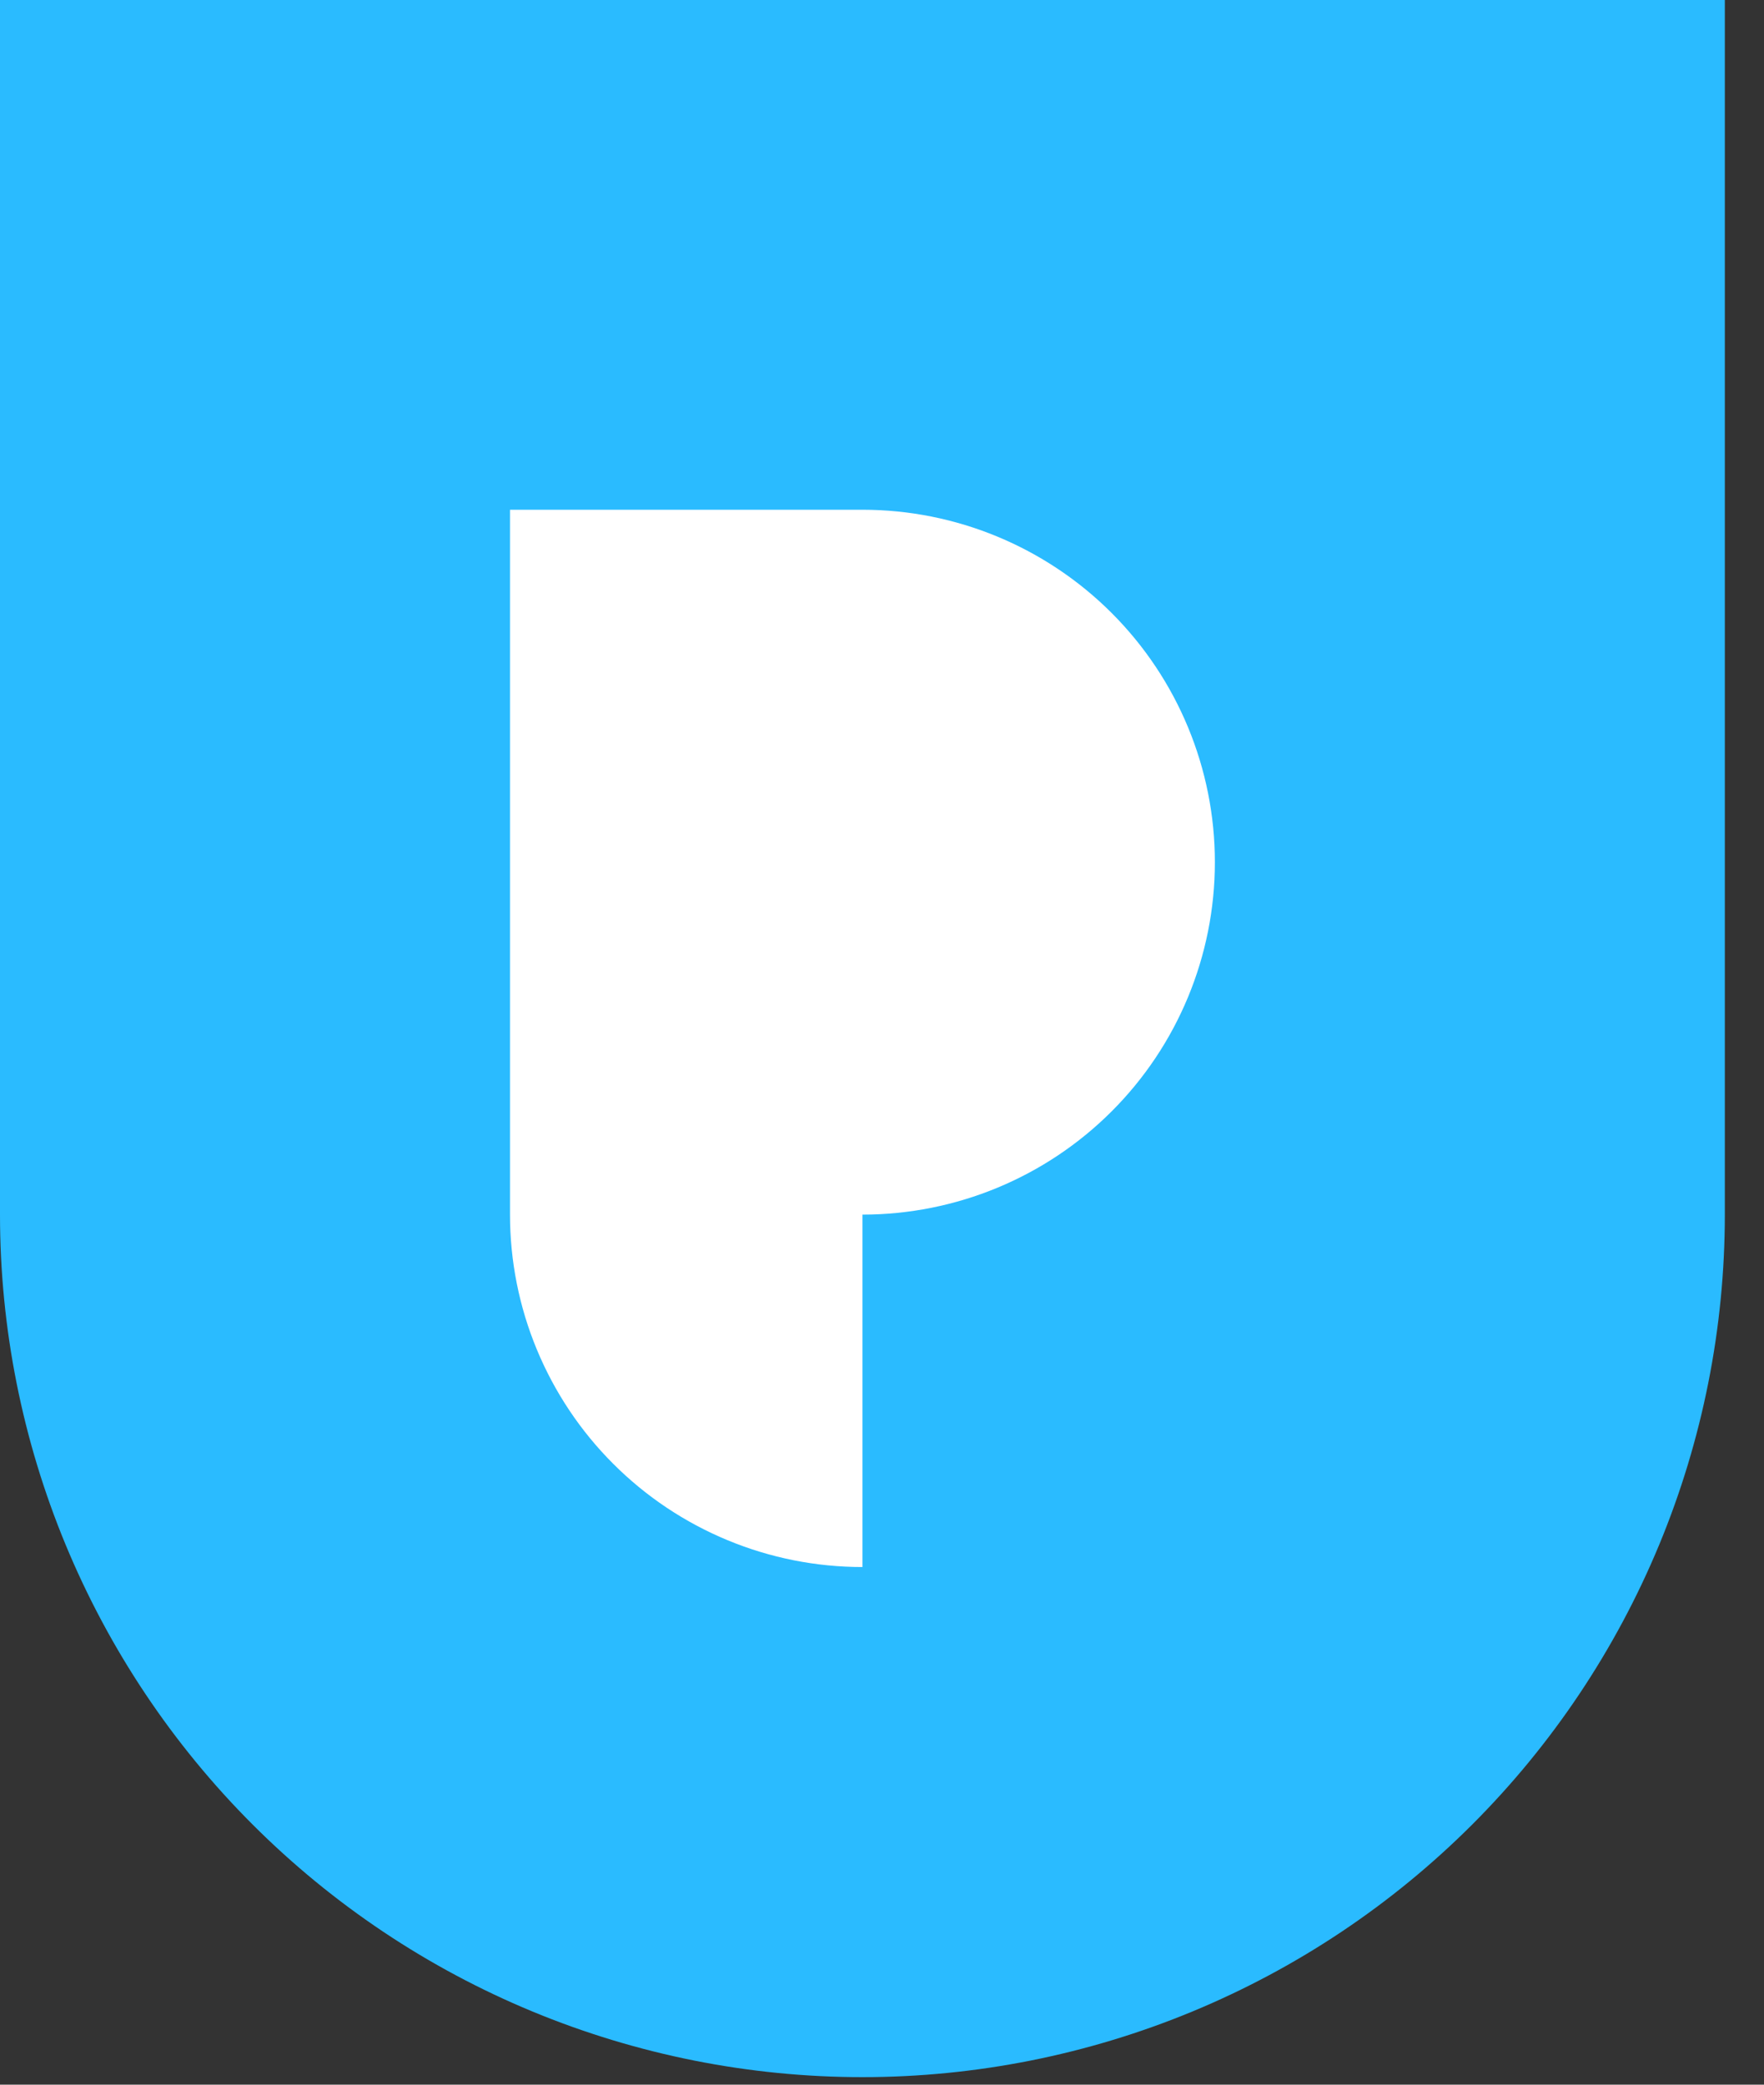
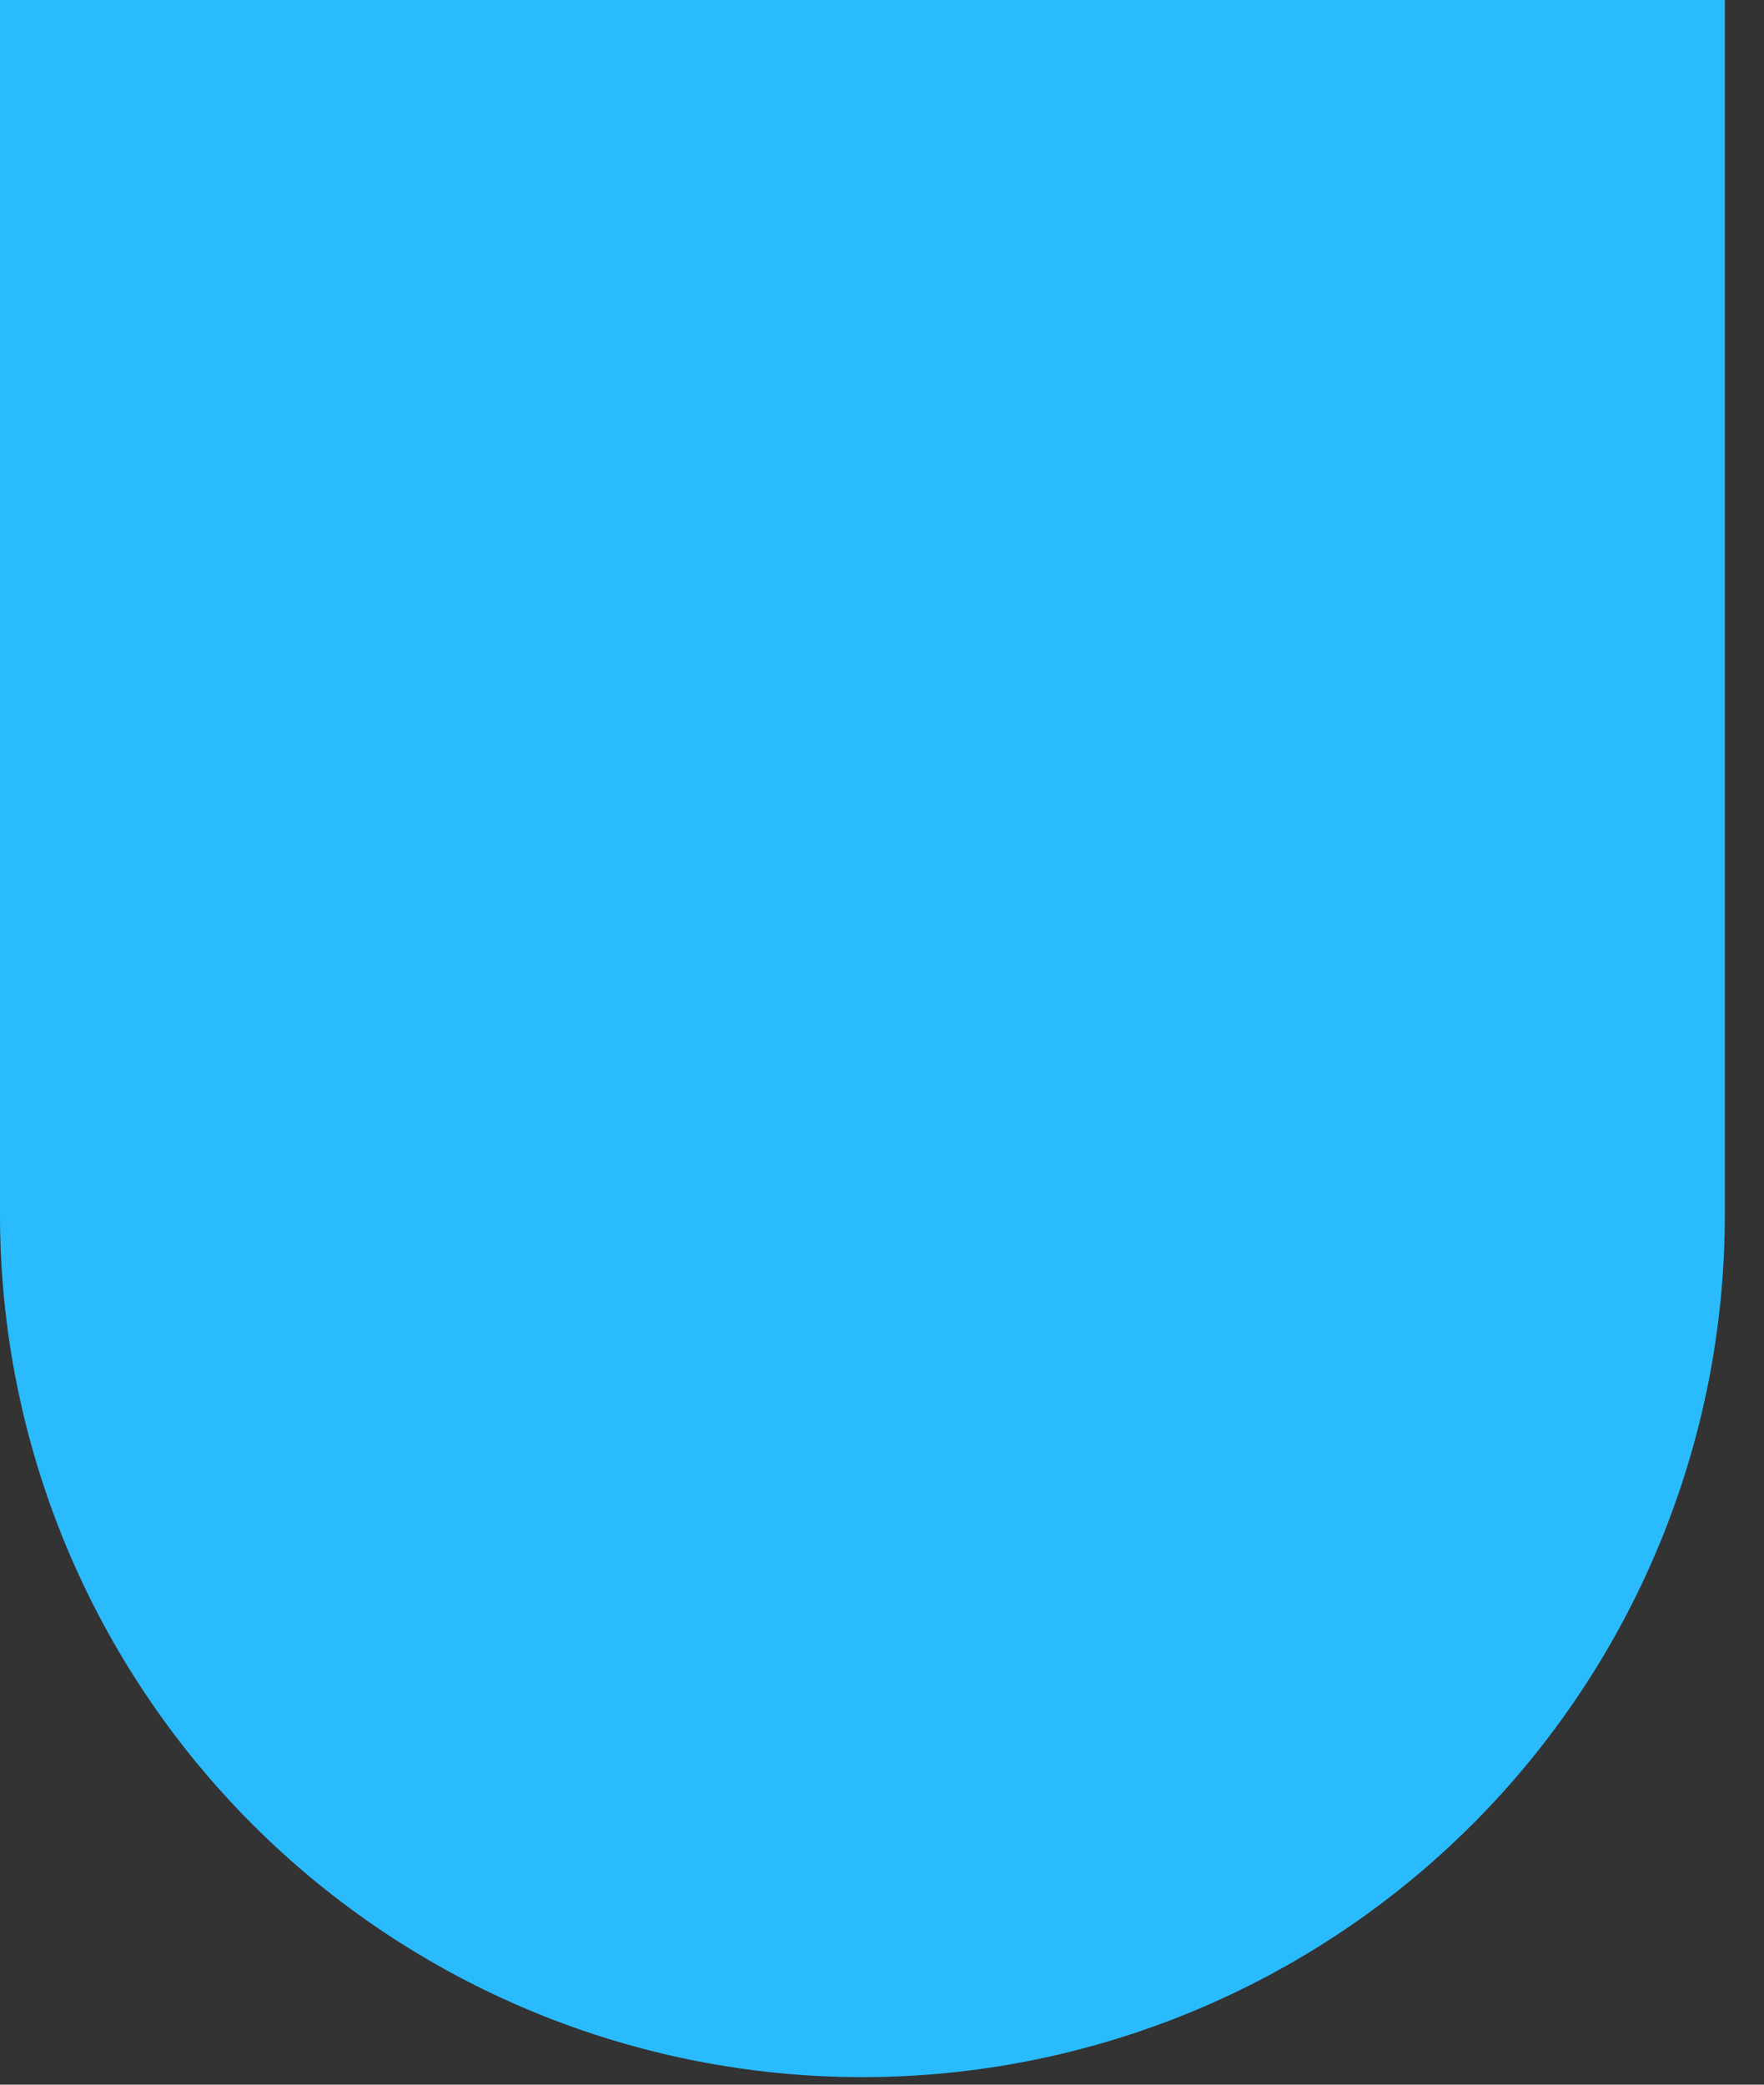
<svg xmlns="http://www.w3.org/2000/svg" width="44" height="52" viewBox="0 0 44 52" fill="none">
  <rect x="0" y="0" width="44" height="52" fill="#333333" stroke="none" />
  <path d="M0 0V30.3C-1.19062e-07 33.125 0.556 35.922 1.637 38.532C2.719 41.142 4.303 43.513 6.301 45.511C8.298 47.508 10.669 49.093 13.279 50.174C15.889 51.255 18.687 51.812 21.512 51.812C24.336 51.812 27.134 51.255 29.744 50.174C32.353 49.093 34.725 47.508 36.722 45.511C38.72 43.513 40.304 41.142 41.386 38.532C42.467 35.922 43.023 33.125 43.023 30.3V0H0Z" fill="#2ABBFF" />
-   <path d="M21.512 39.097V30.297C23.843 30.297 26.079 29.371 27.728 27.722C29.377 26.074 30.303 23.838 30.303 21.506C30.303 19.175 29.377 16.939 27.728 15.29C26.079 13.641 23.843 12.715 21.512 12.715H12.721V30.297C12.721 31.451 12.948 32.595 13.39 33.661C13.832 34.728 14.479 35.697 15.296 36.513C16.112 37.33 17.081 37.977 18.148 38.419C19.214 38.861 20.357 39.088 21.512 39.088" fill="white" />
</svg>